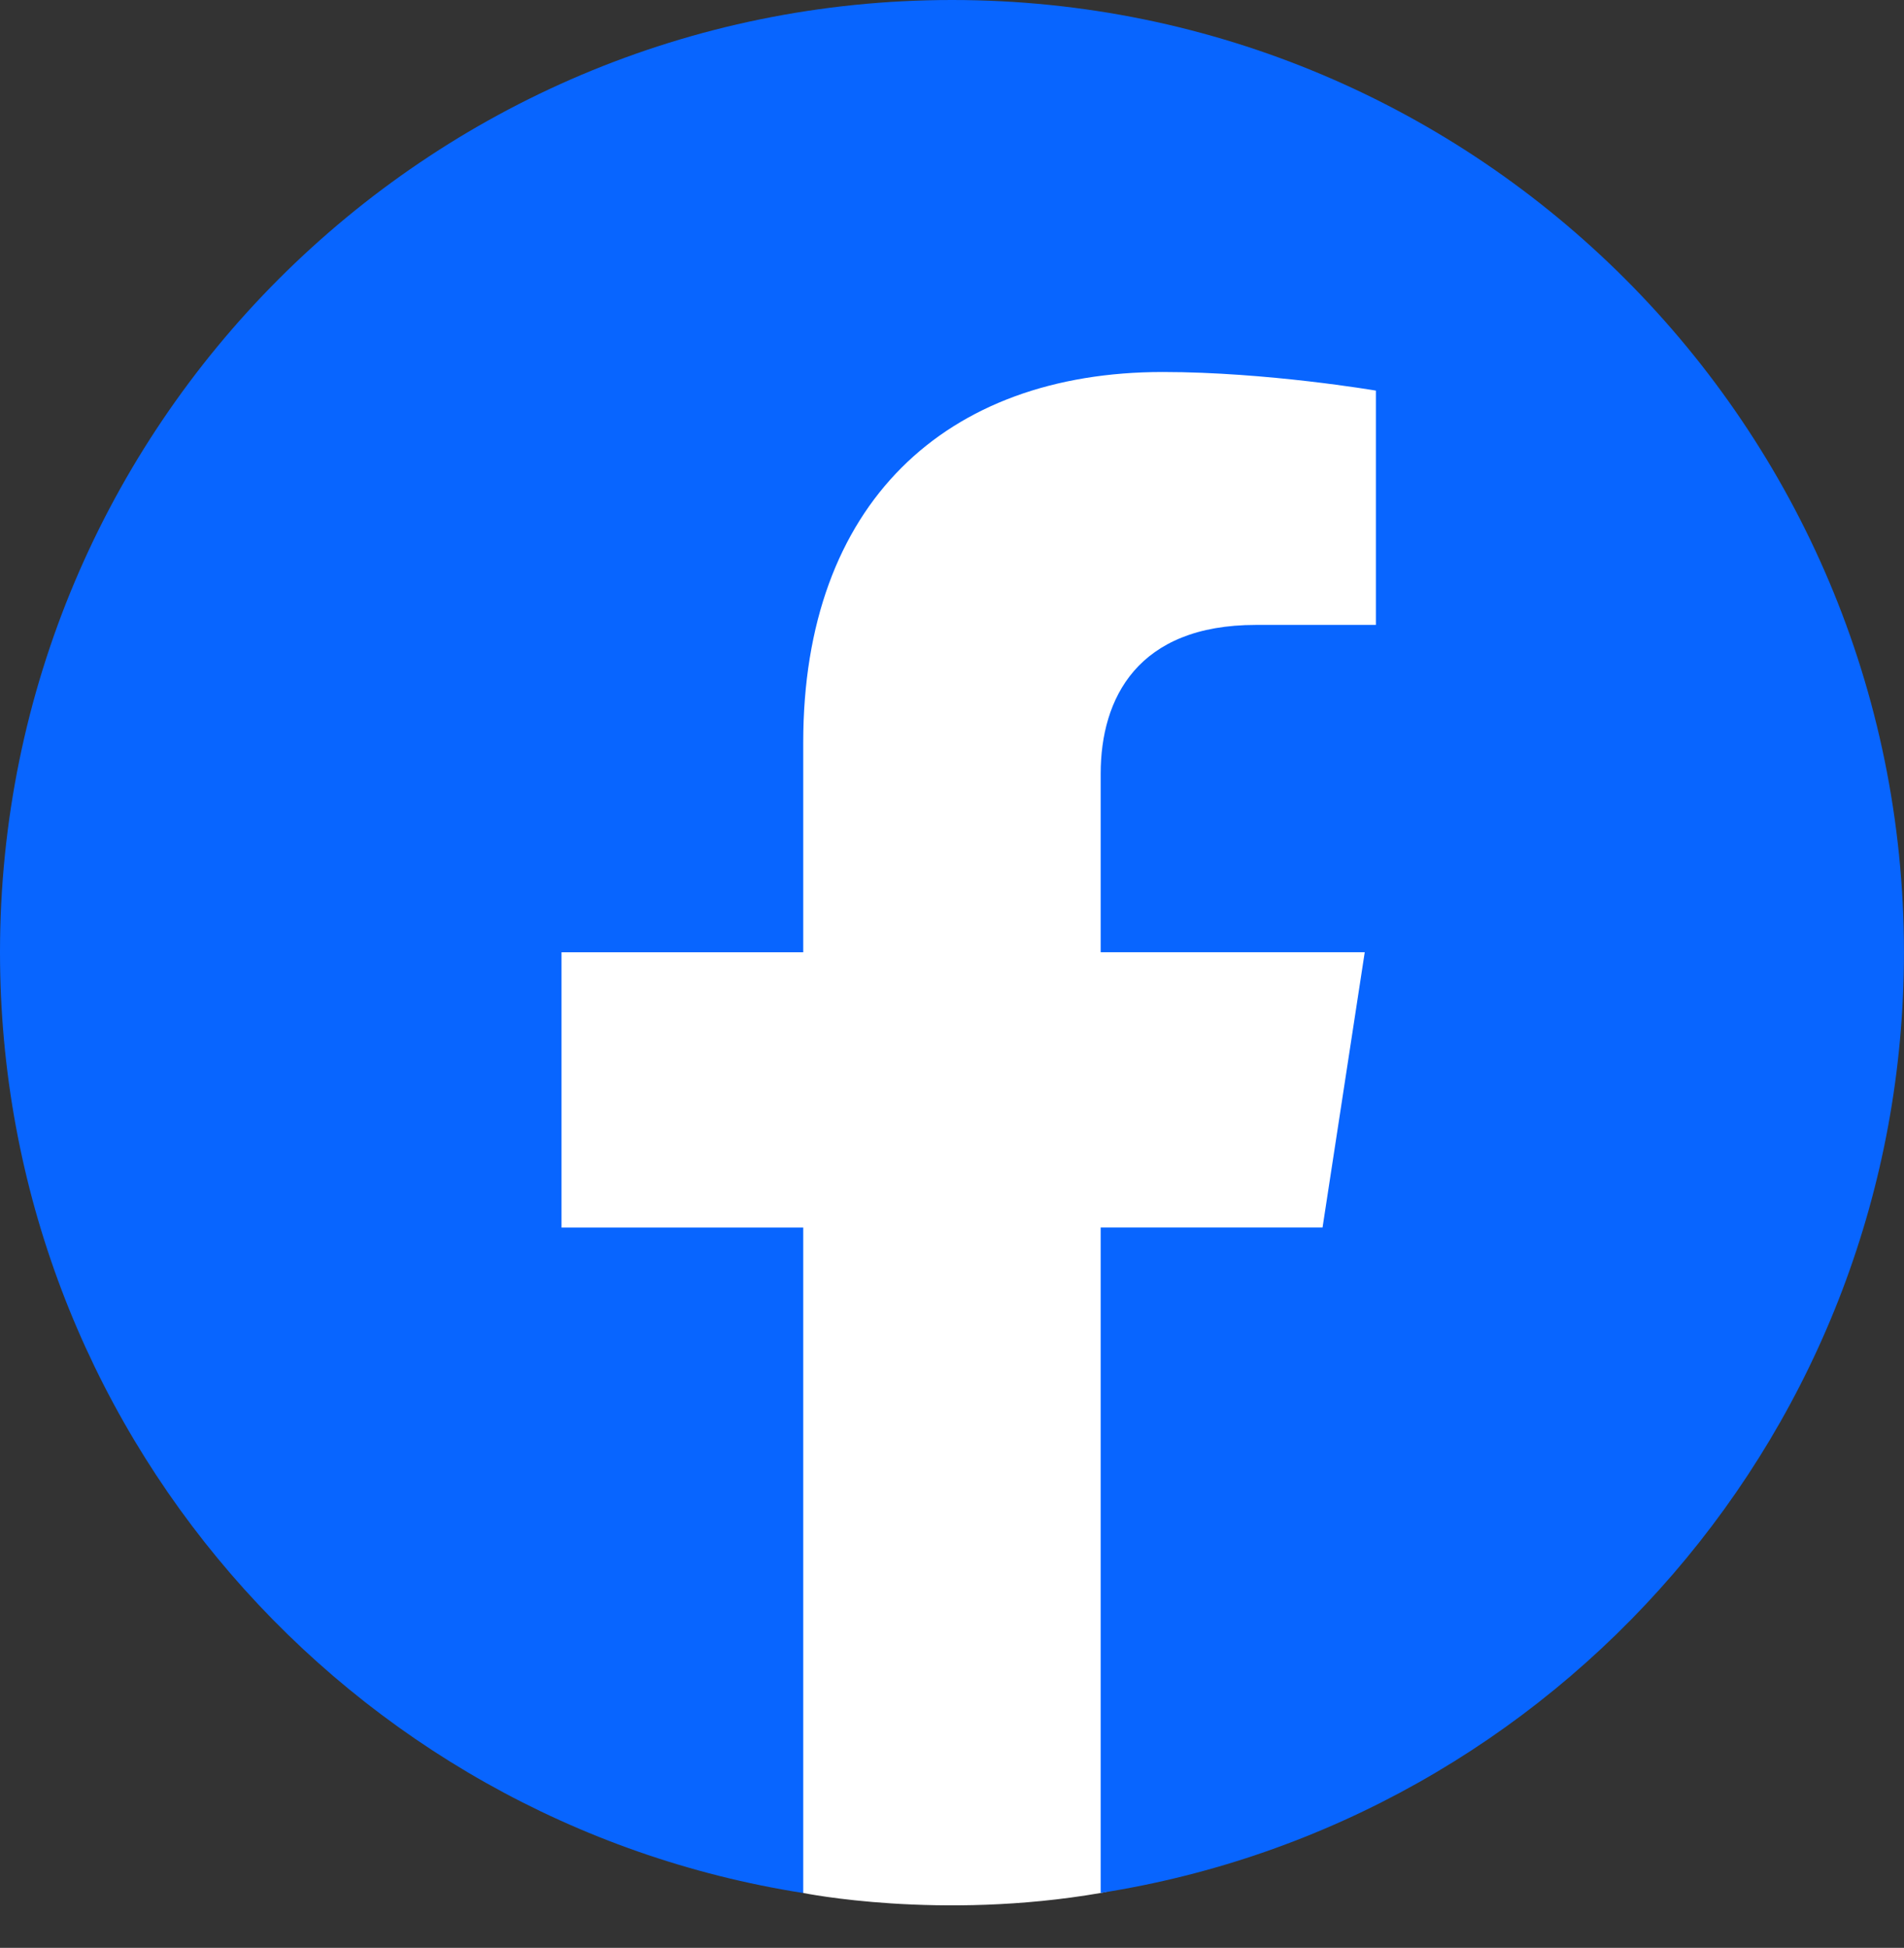
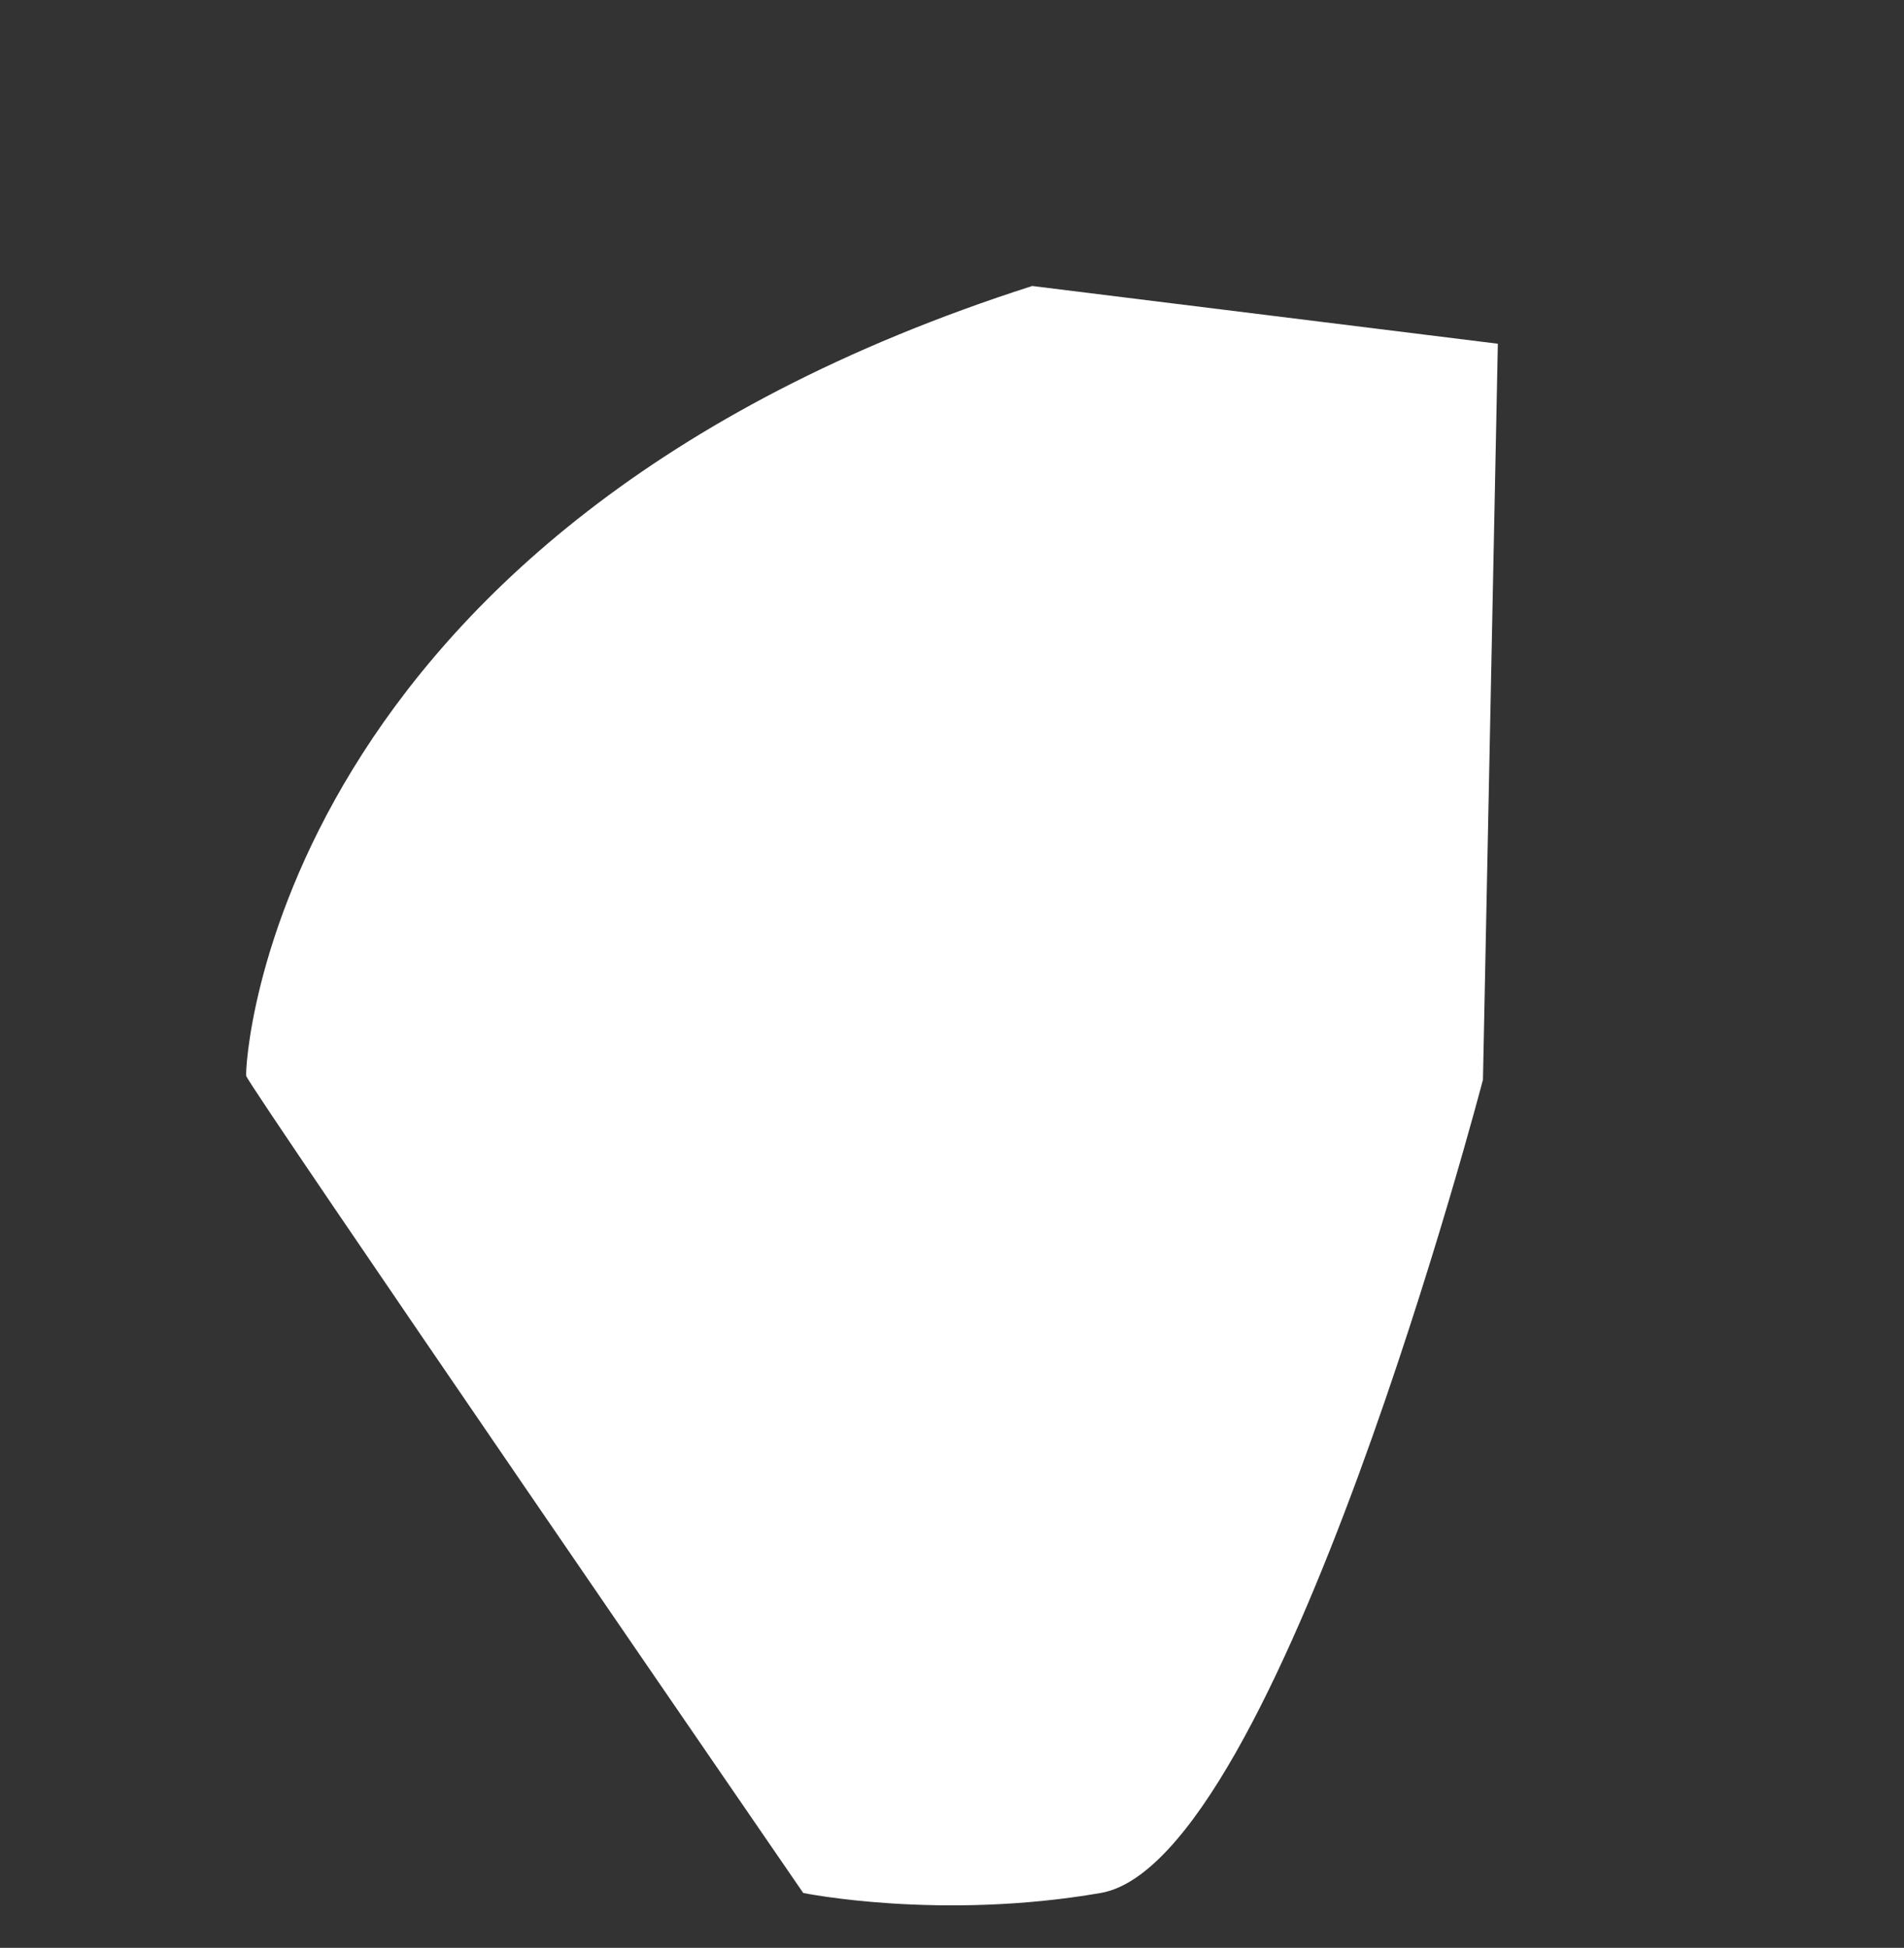
<svg xmlns="http://www.w3.org/2000/svg" width="44" height="45" viewBox="0 0 44 45" fill="none">
  <rect x="0" y="0" width="44" height="45" fill="#333333" stroke="none" />
-   <path d="M18.562 43.732C18.562 43.732 21.713 44.376 25.437 43.732C29.553 43.02 34.27 24.943 34.27 24.943L34.614 7.941L23.854 6.607L6.249 12.245C6.249 12.245 5.647 24.642 5.69 24.857C5.733 25.072 18.562 43.732 18.562 43.732Z" fill="white" />
-   <path d="M43.999 22C43.999 9.85 34.15 0 22 0C9.85 0 0 9.85 0 22C0 32.981 8.045 42.082 18.562 43.733V28.359H12.976V22H18.562V17.153C18.562 11.64 21.847 8.594 26.872 8.594C29.279 8.594 31.796 9.024 31.796 9.024V14.437H29.022C26.288 14.437 25.436 16.134 25.436 17.873V21.999H31.538L30.563 28.358H25.436V43.731C35.955 42.082 43.999 32.981 43.999 22Z" fill="#0865FF" />
+   <path d="M18.562 43.732C18.562 43.732 21.713 44.376 25.437 43.732C29.553 43.02 34.27 24.943 34.27 24.943L34.614 7.941L23.854 6.607C6.249 12.245 5.647 24.642 5.69 24.857C5.733 25.072 18.562 43.732 18.562 43.732Z" fill="white" />
</svg>